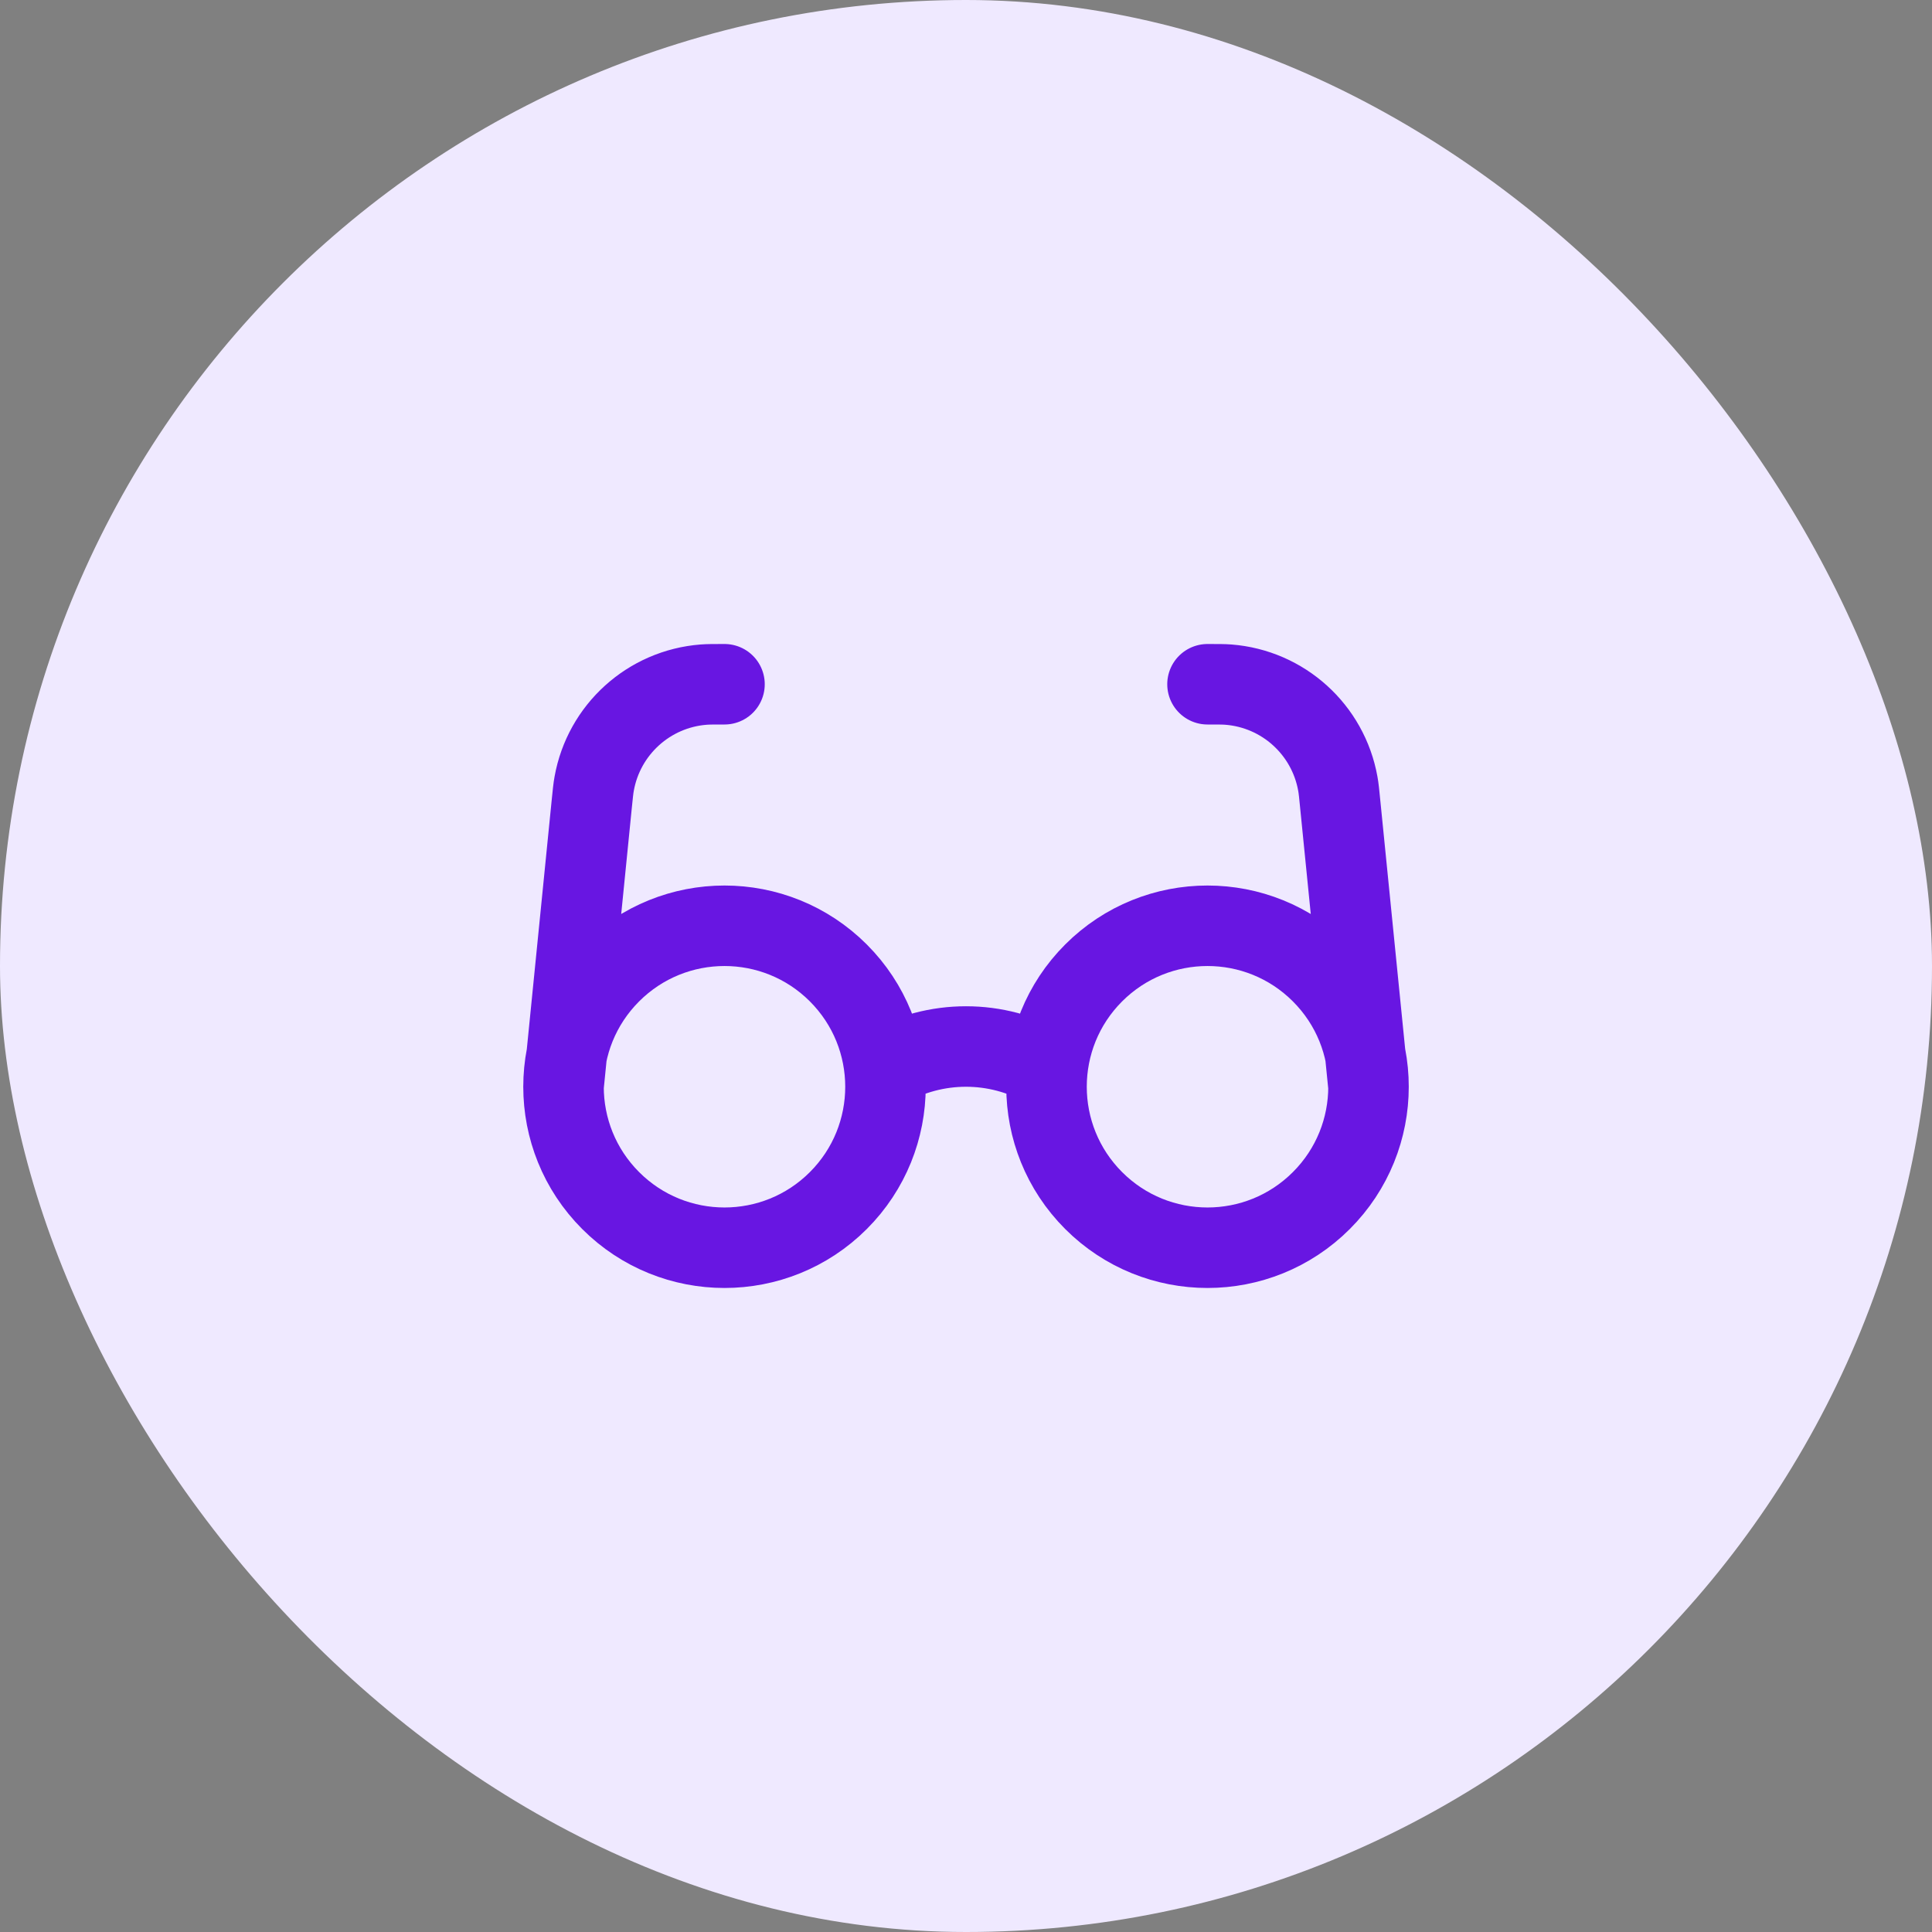
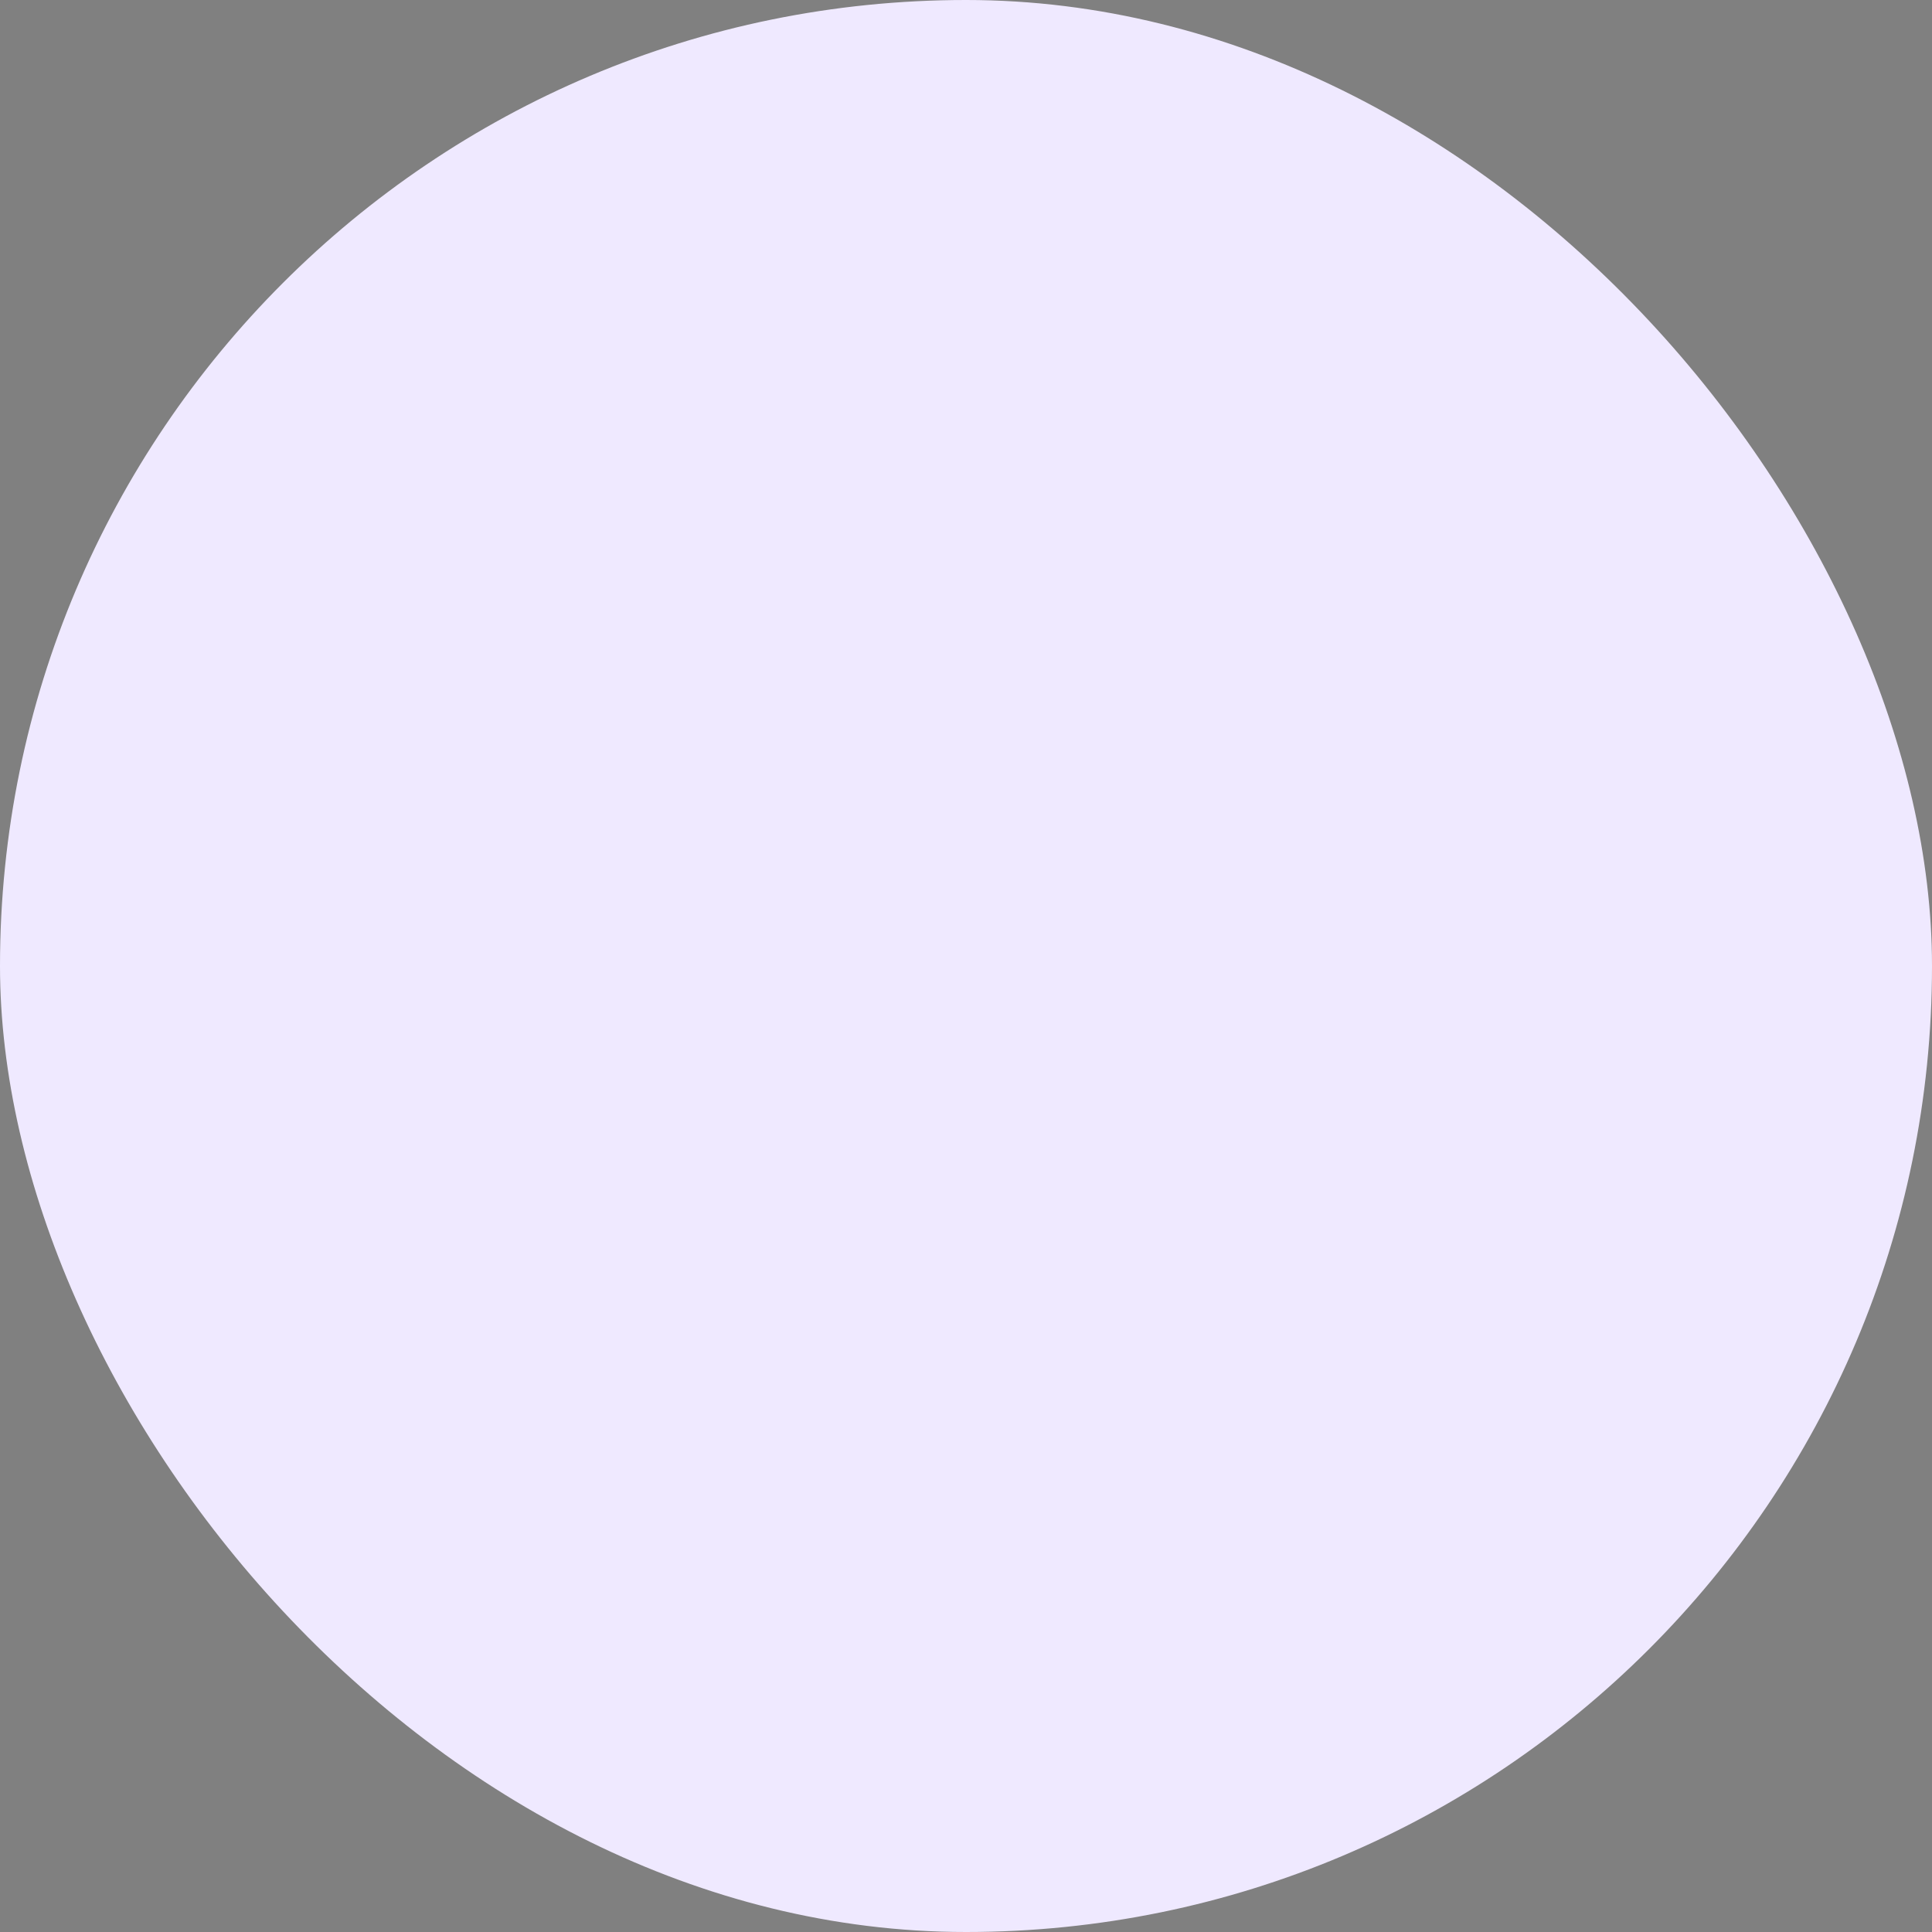
<svg xmlns="http://www.w3.org/2000/svg" width="48" height="48" viewBox="0 0 48 48" fill="none">
  <rect x="0" y="0" width="48" height="48" fill="#808080" stroke="none" />
  <rect width="48" height="48" rx="24" fill="#EFE9FF" />
-   <path d="M22 26.535C23.233 25.822 24.766 25.822 26 26.535M14 27L14.701 19.985C14.728 19.719 14.741 19.586 14.762 19.472C15.002 18.127 16.121 17.114 17.483 17.009C17.599 17 17.733 17 18 17M34 27L33.298 19.985C33.272 19.719 33.259 19.586 33.238 19.472C32.998 18.127 31.879 17.114 30.517 17.009C30.401 17 30.267 17 30 17M20.828 24.172C22.39 25.734 22.39 28.266 20.828 29.828C19.266 31.39 16.734 31.39 15.172 29.828C13.61 28.266 13.61 25.734 15.172 24.172C16.734 22.61 19.266 22.61 20.828 24.172ZM32.828 24.172C34.391 25.734 34.391 28.266 32.828 29.828C31.266 31.39 28.734 31.39 27.172 29.828C25.61 28.266 25.61 25.734 27.172 24.172C28.734 22.61 31.266 22.61 32.828 24.172Z" stroke="#6816E2" stroke-width="2" stroke-linecap="round" stroke-linejoin="round" />
</svg>